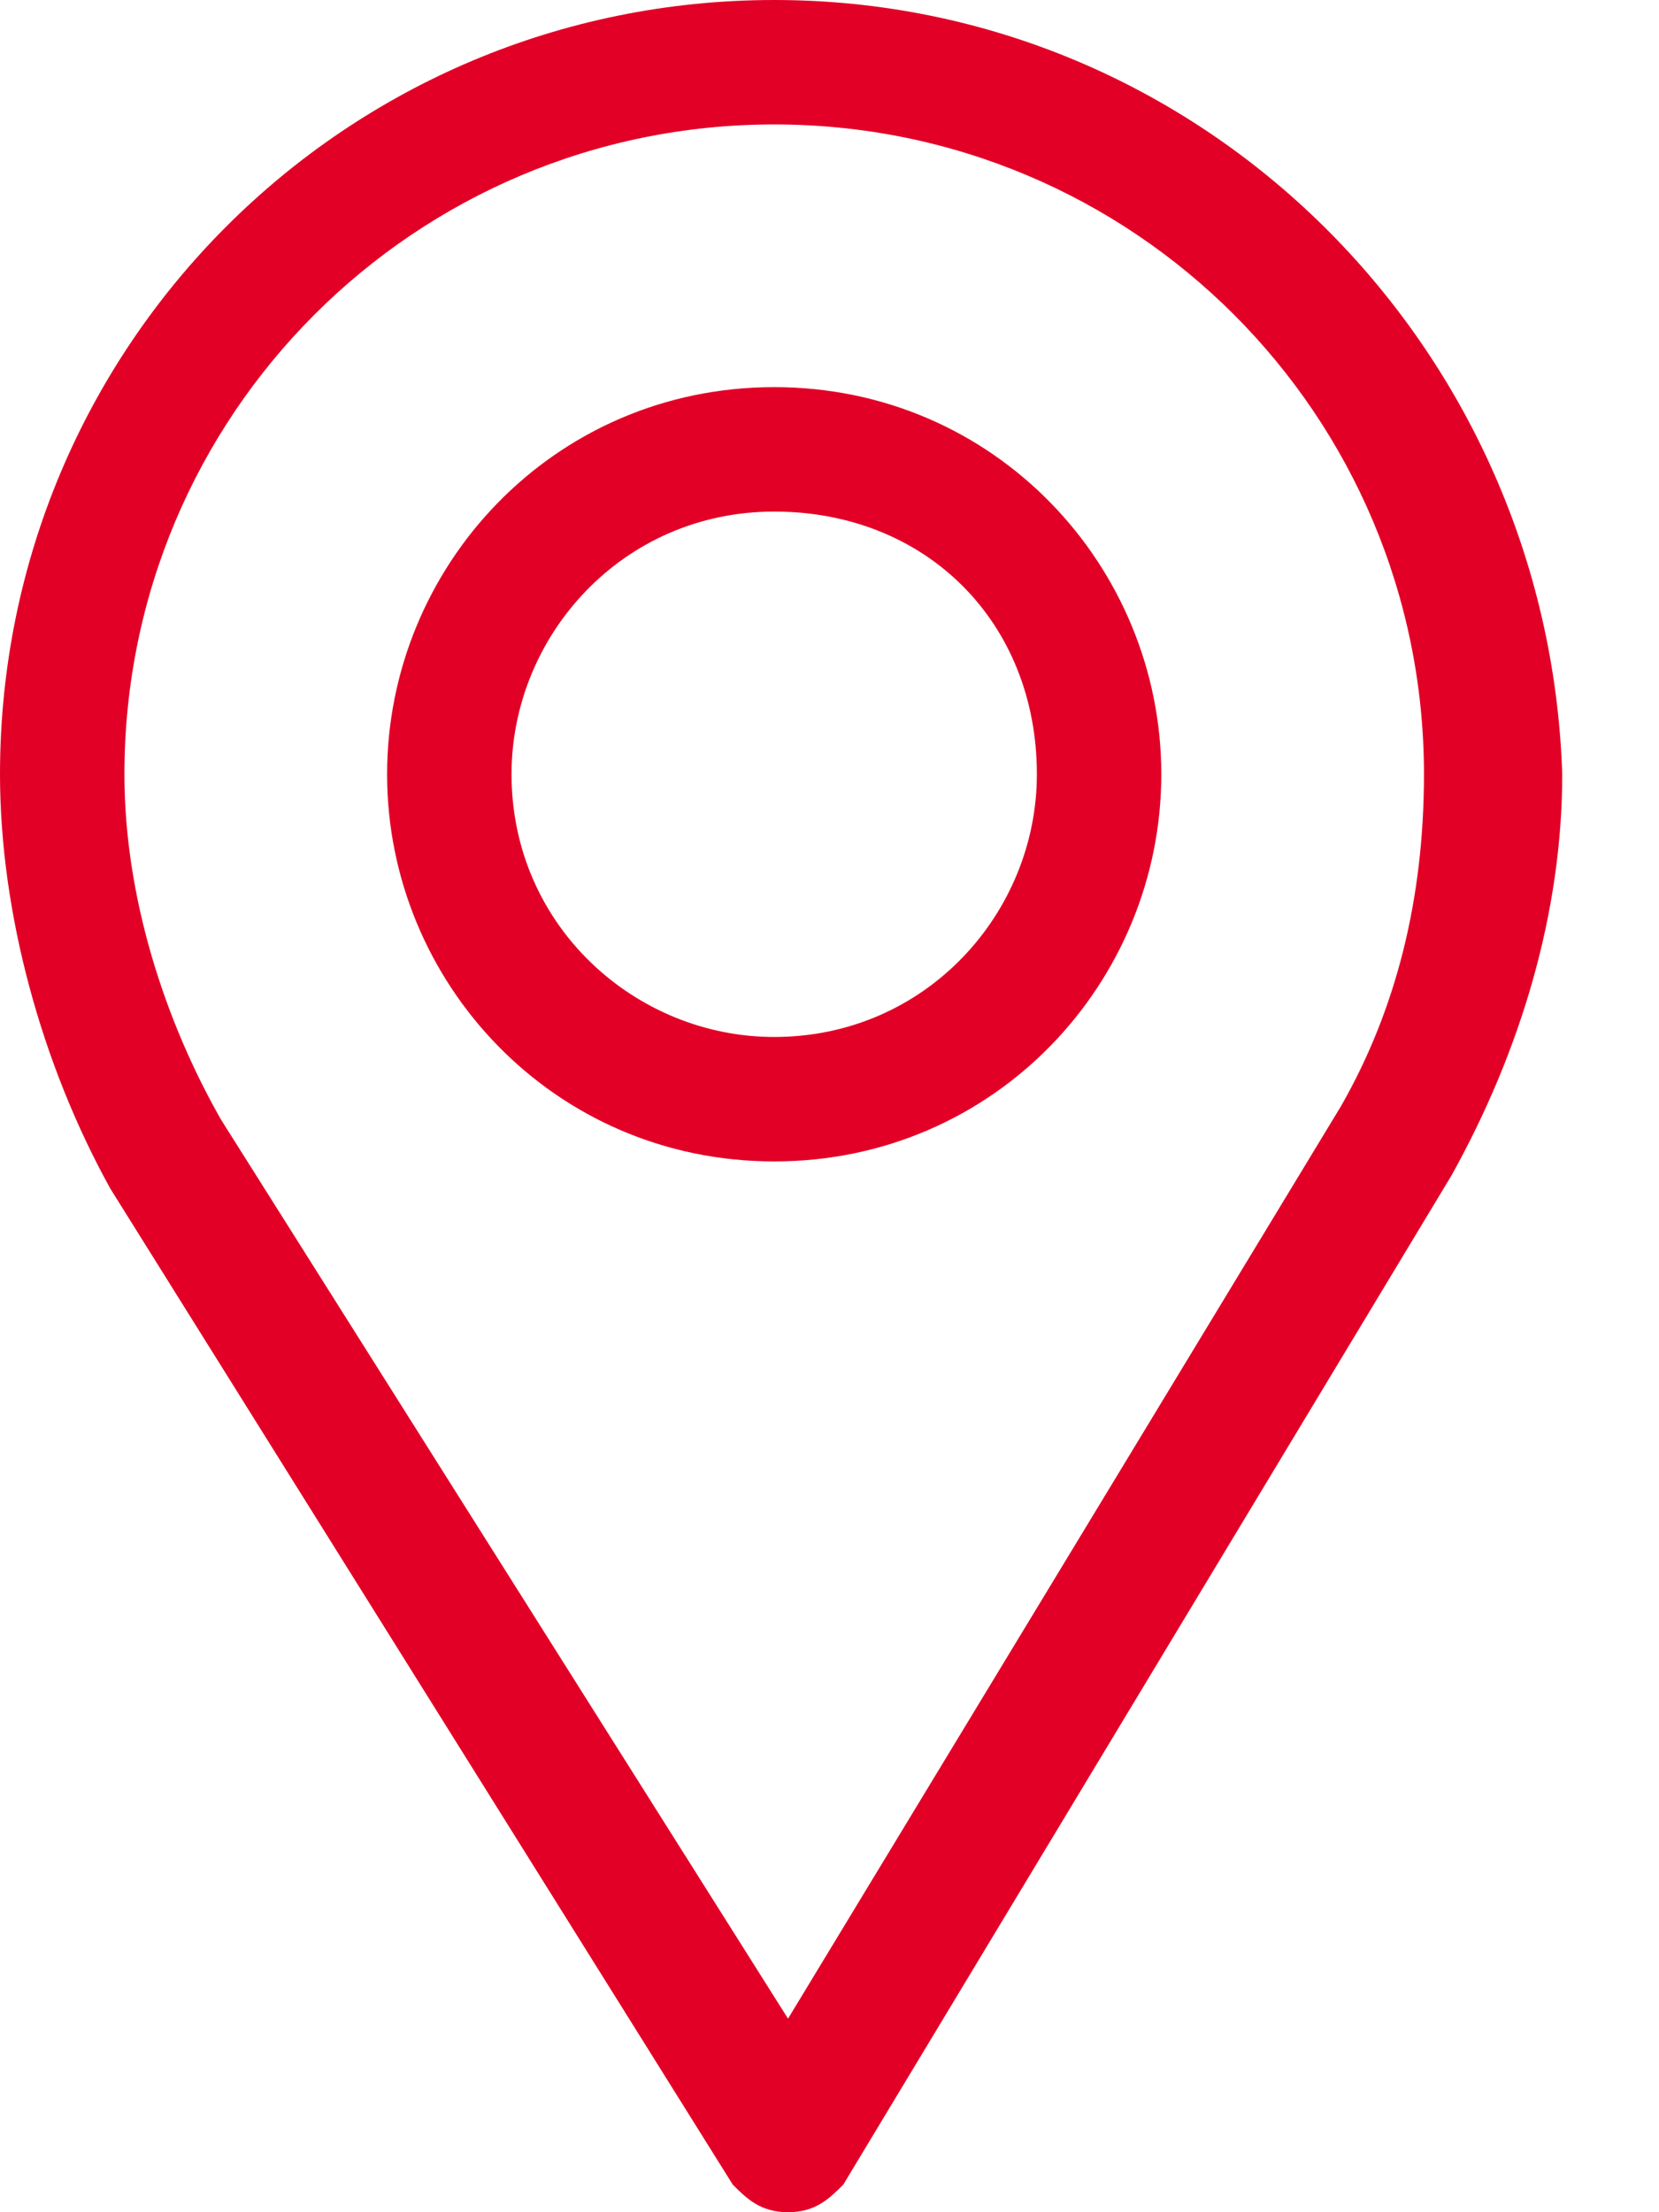
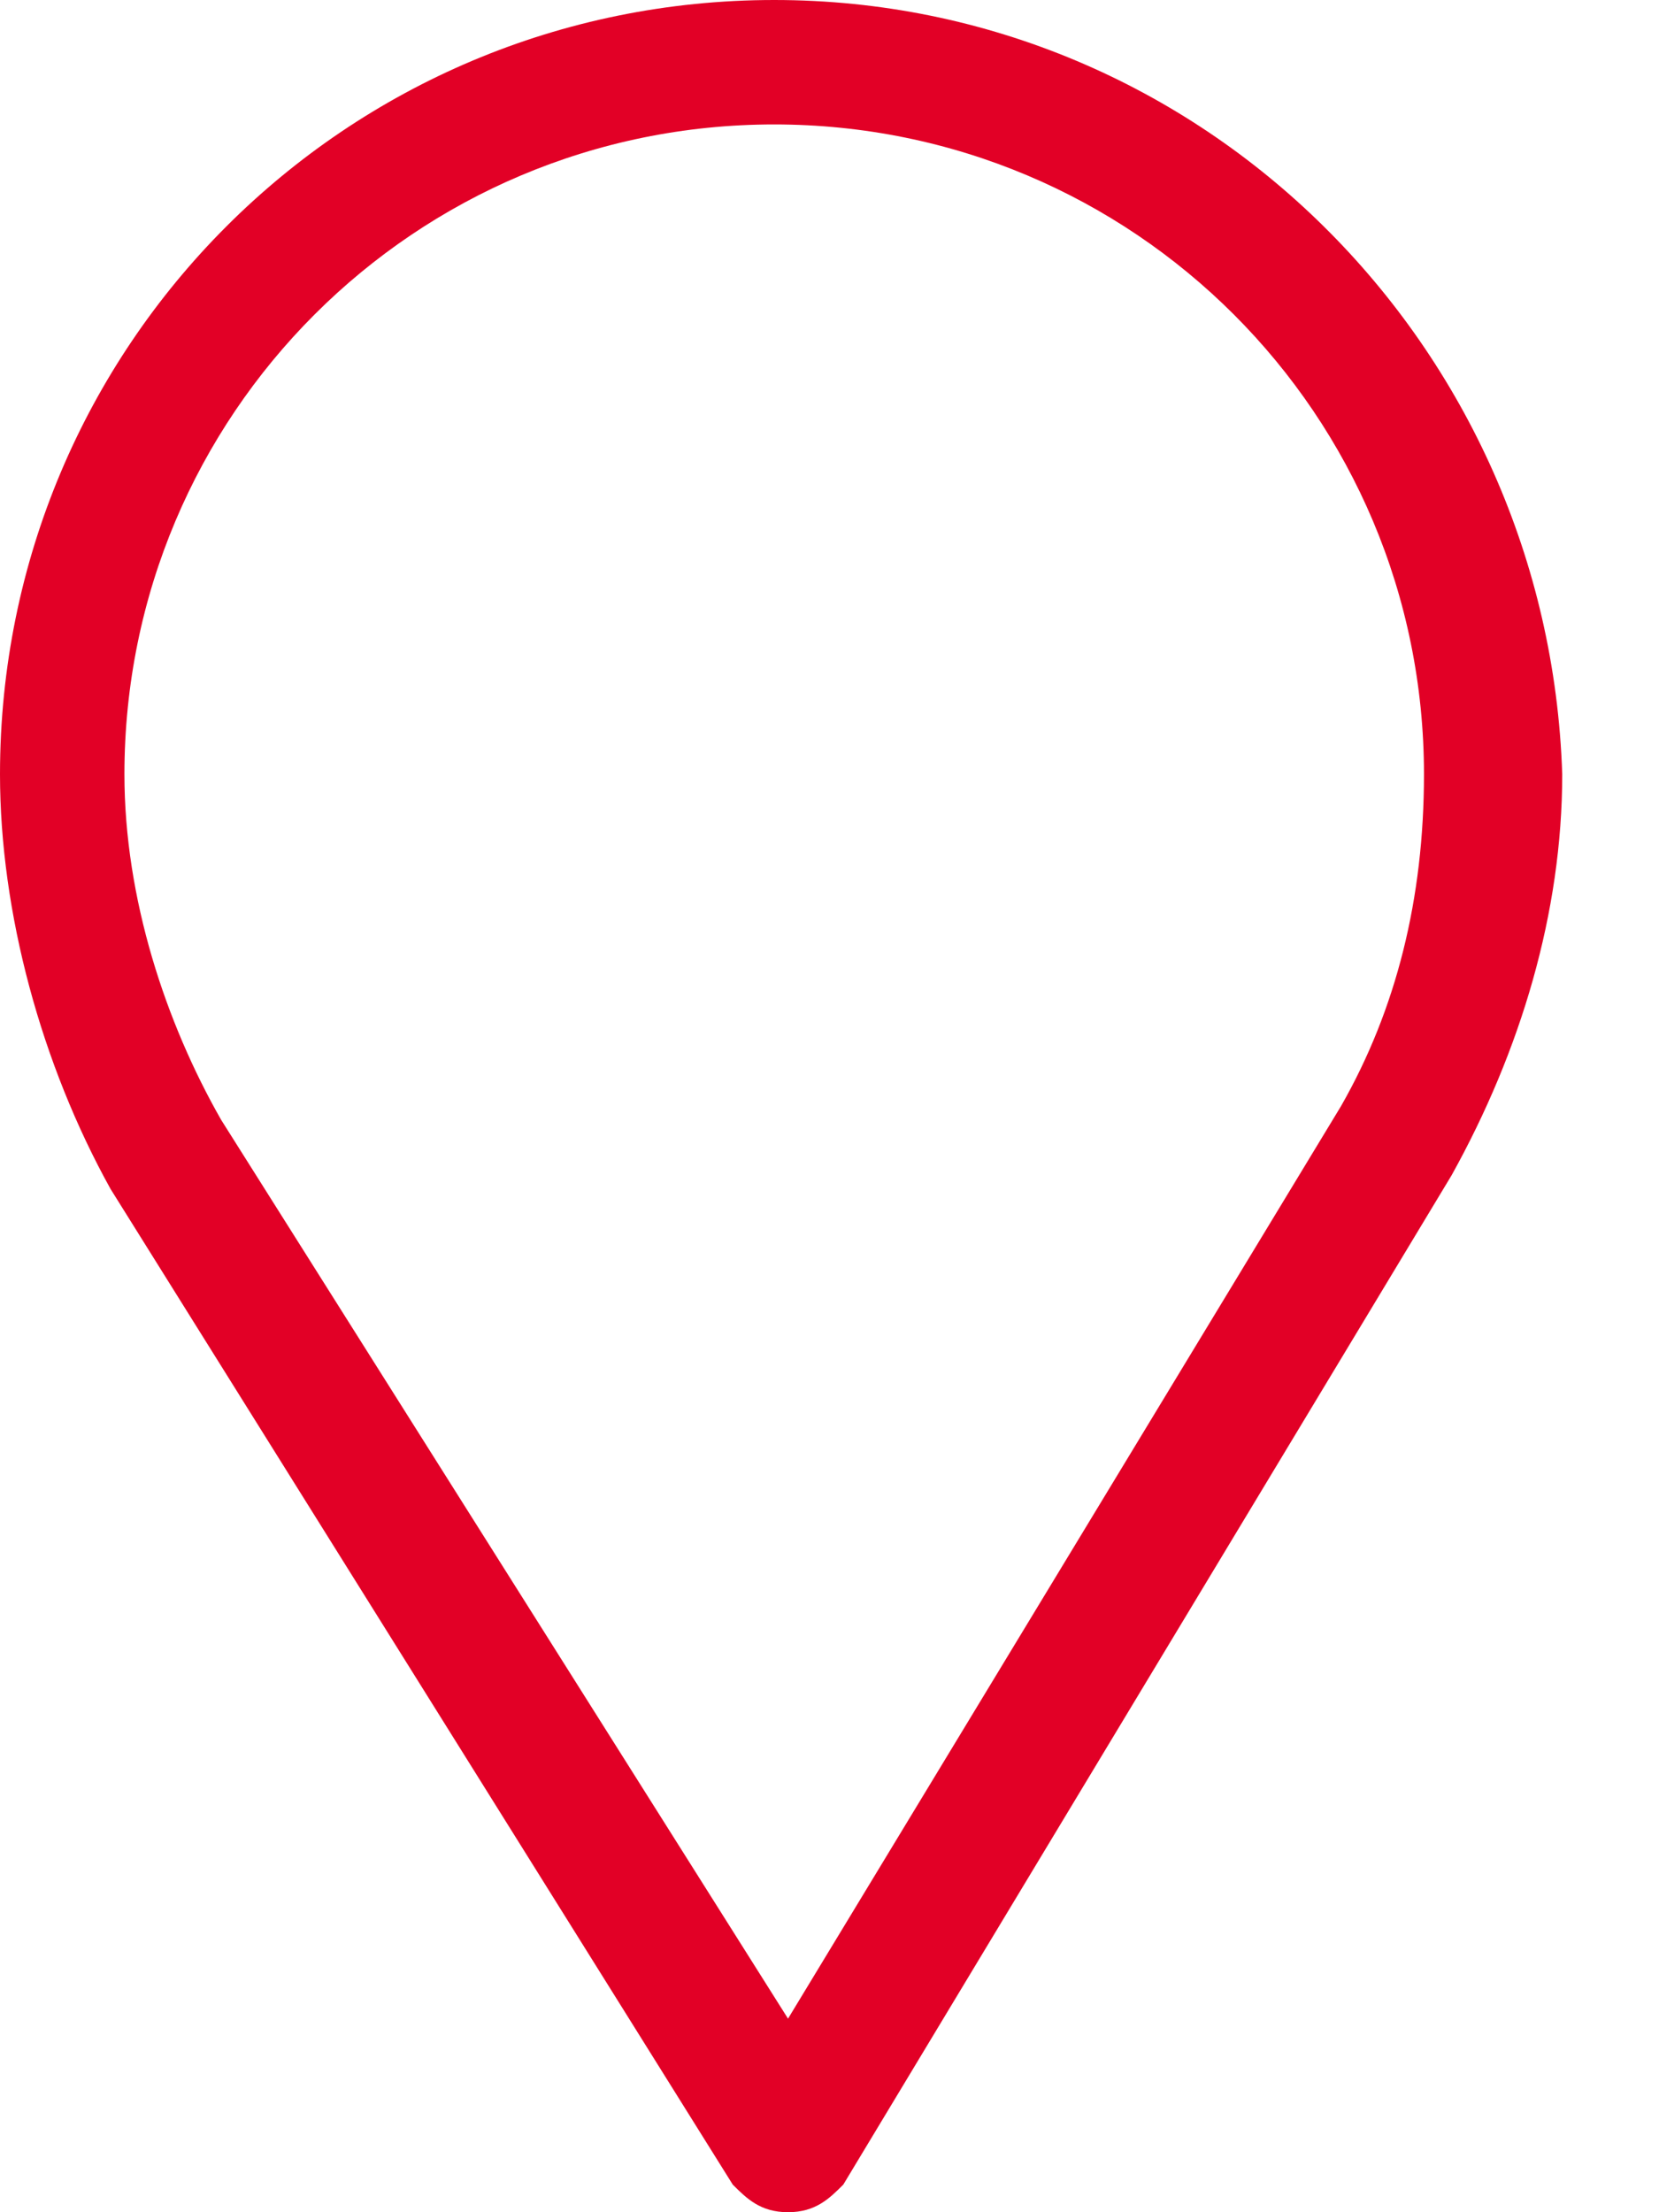
<svg xmlns="http://www.w3.org/2000/svg" version="1.1" id="Layer_1" x="0px" y="0px" viewBox="0 0 12 16" style="enable-background:new 0 0 12 16;" xml:space="preserve">
  <style type="text/css">
	.st0{fill:#E20026;}
</style>
-   <path class="st0" d="M5.6,0C2.5,0,0,2.5,0,5.6c0,1,0.3,2.1,0.8,3l4.5,7.2C5.4,15.9,5.5,16,5.7,16l0,0c0.2,0,0.3-0.1,0.4-0.2l4.4-7.3  c0.5-0.9,0.8-1.9,0.8-2.9C11.2,2.5,8.7,0,5.6,0z M9.7,8l-4,6.6L1.6,8.1C1.2,7.4,0.9,6.5,0.9,5.6C0.9,3,3,0.9,5.6,0.9  s4.7,2.1,4.7,4.7C10.3,6.5,10.1,7.3,9.7,8z" />
-   <path class="st0" d="M5.6,2.8C4,2.8,2.8,4.1,2.8,5.6S4,8.4,5.6,8.4s2.8-1.3,2.8-2.8S7.2,2.8,5.6,2.8z M5.6,7.5c-1,0-1.9-0.8-1.9-1.9  c0-1,0.8-1.9,1.9-1.9s1.9,0.8,1.9,1.9C7.5,6.6,6.7,7.5,5.6,7.5z" />
+   <path class="st0" d="M5.6,0C2.5,0,0,2.5,0,5.6c0,1,0.3,2.1,0.8,3l4.5,7.2C5.4,15.9,5.5,16,5.7,16c0.2,0,0.3-0.1,0.4-0.2l4.4-7.3  c0.5-0.9,0.8-1.9,0.8-2.9C11.2,2.5,8.7,0,5.6,0z M9.7,8l-4,6.6L1.6,8.1C1.2,7.4,0.9,6.5,0.9,5.6C0.9,3,3,0.9,5.6,0.9  s4.7,2.1,4.7,4.7C10.3,6.5,10.1,7.3,9.7,8z" />
</svg>